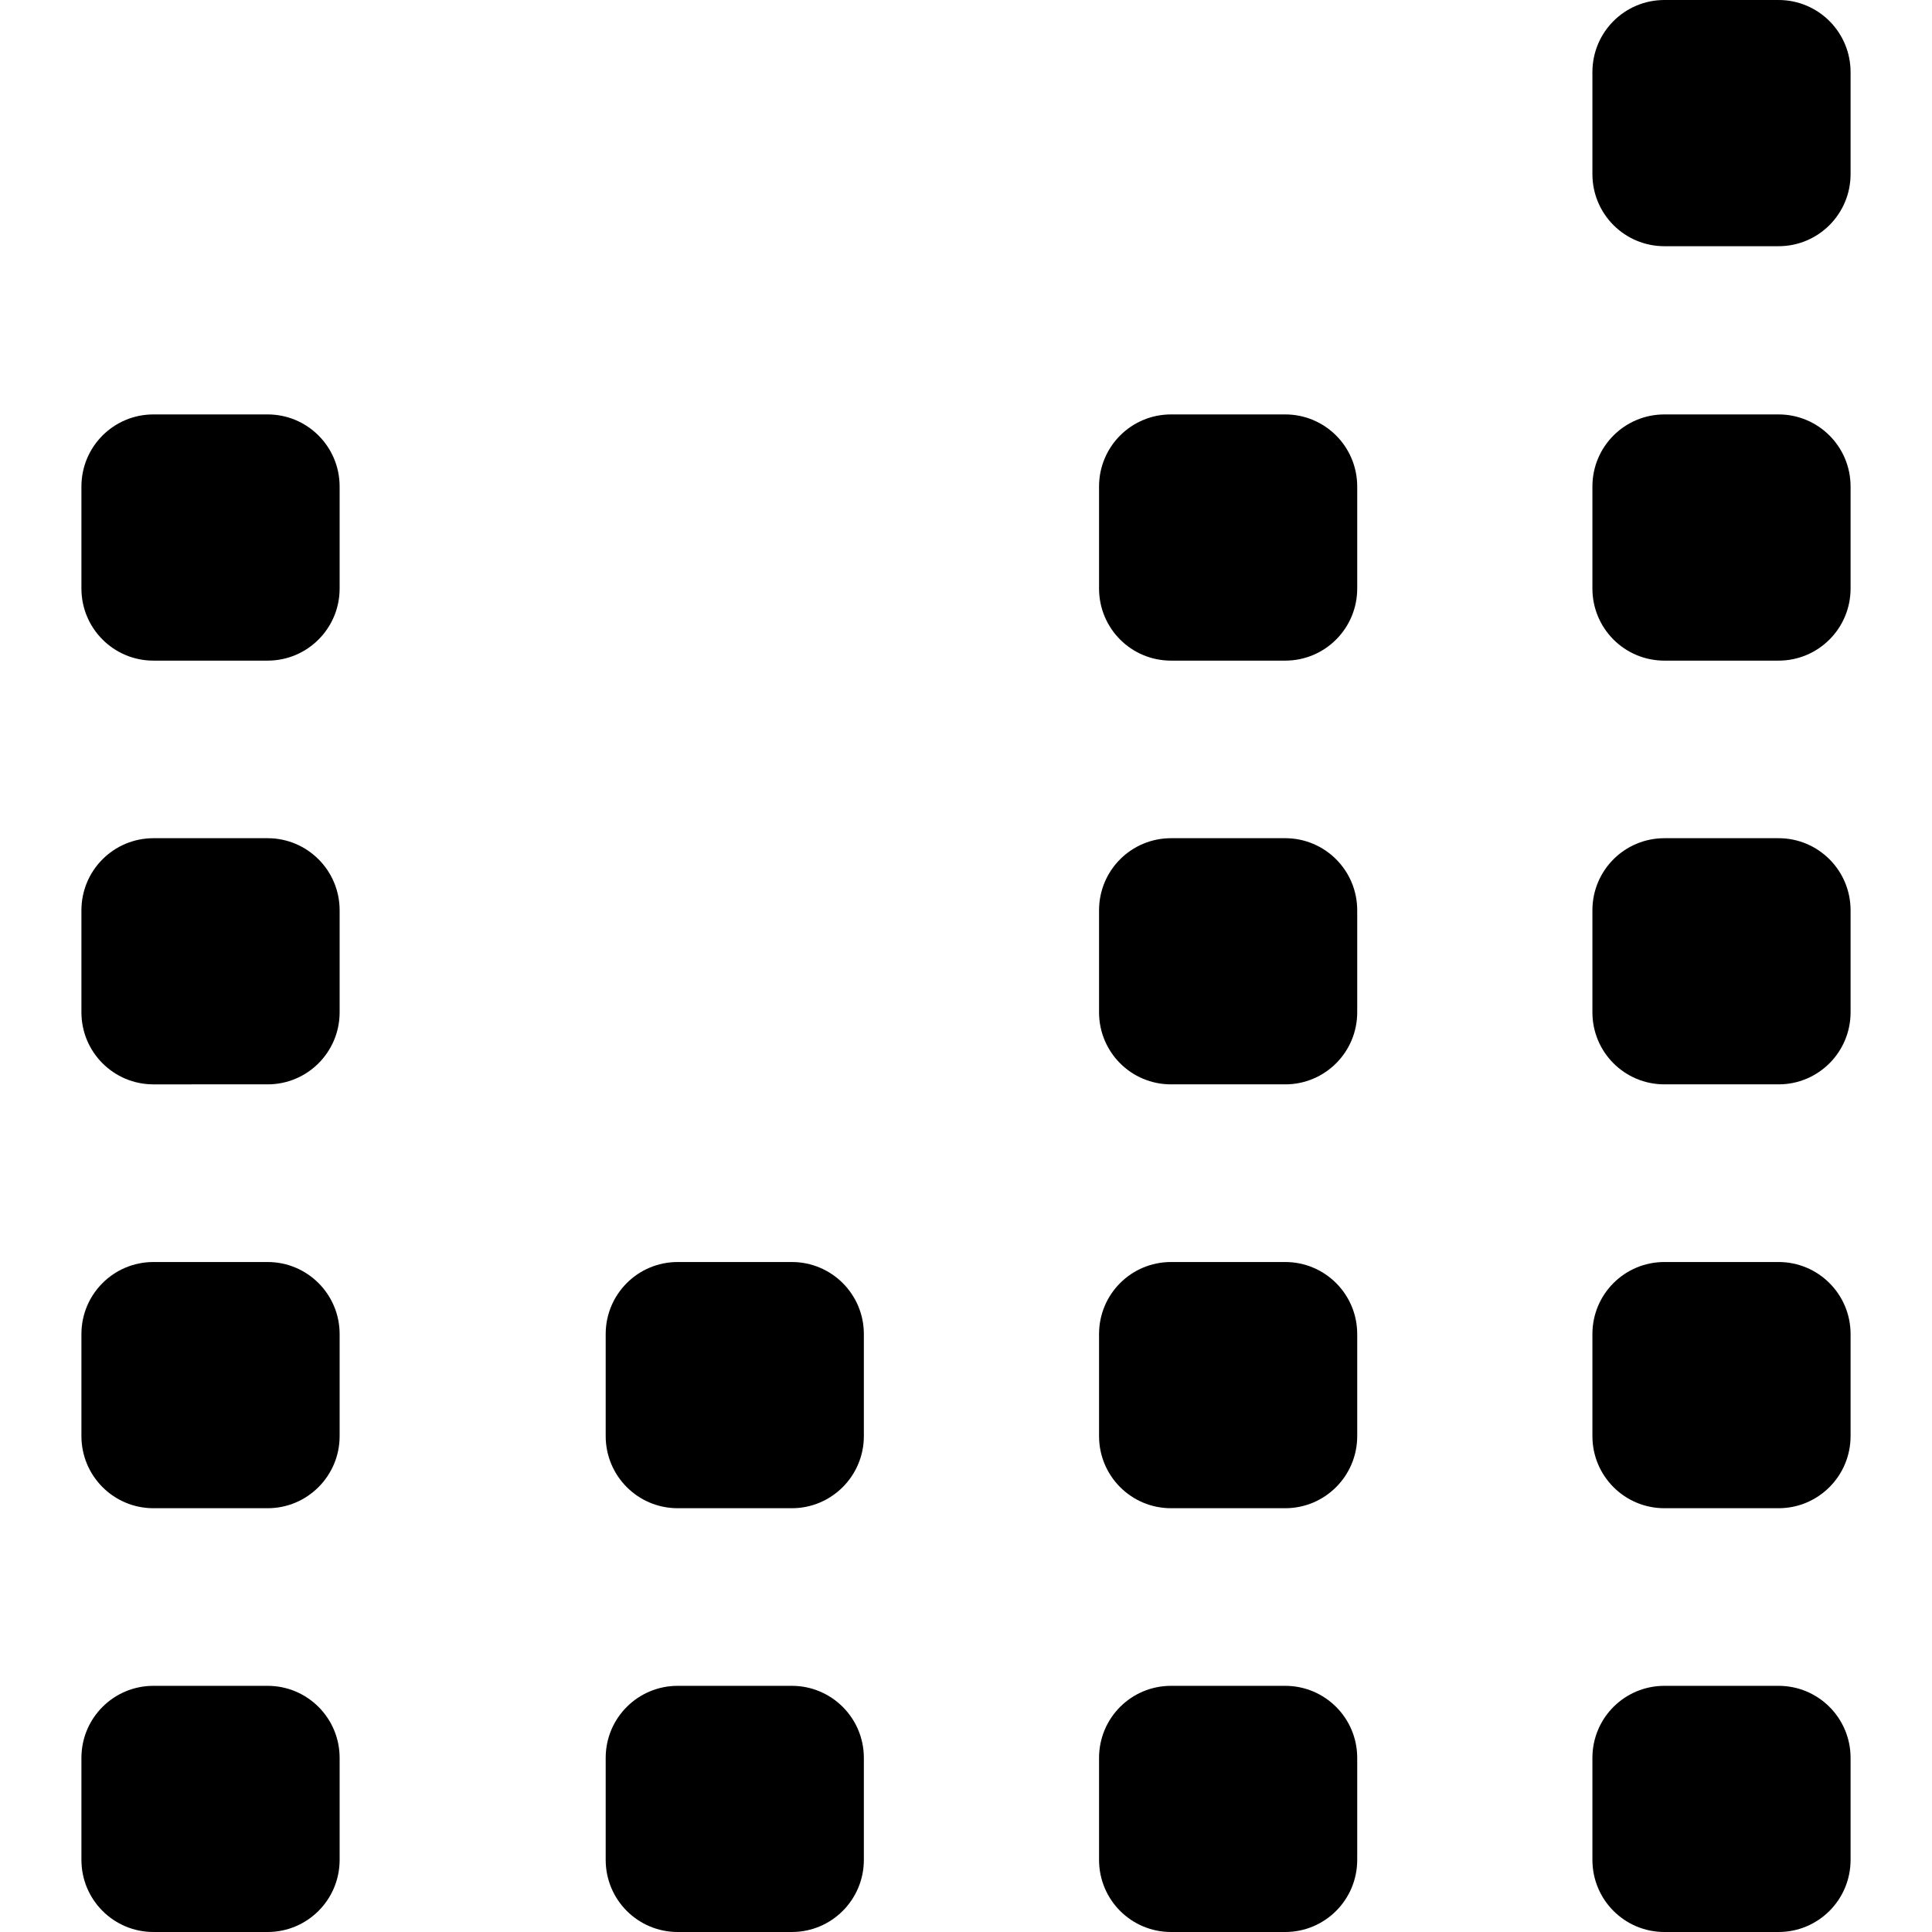
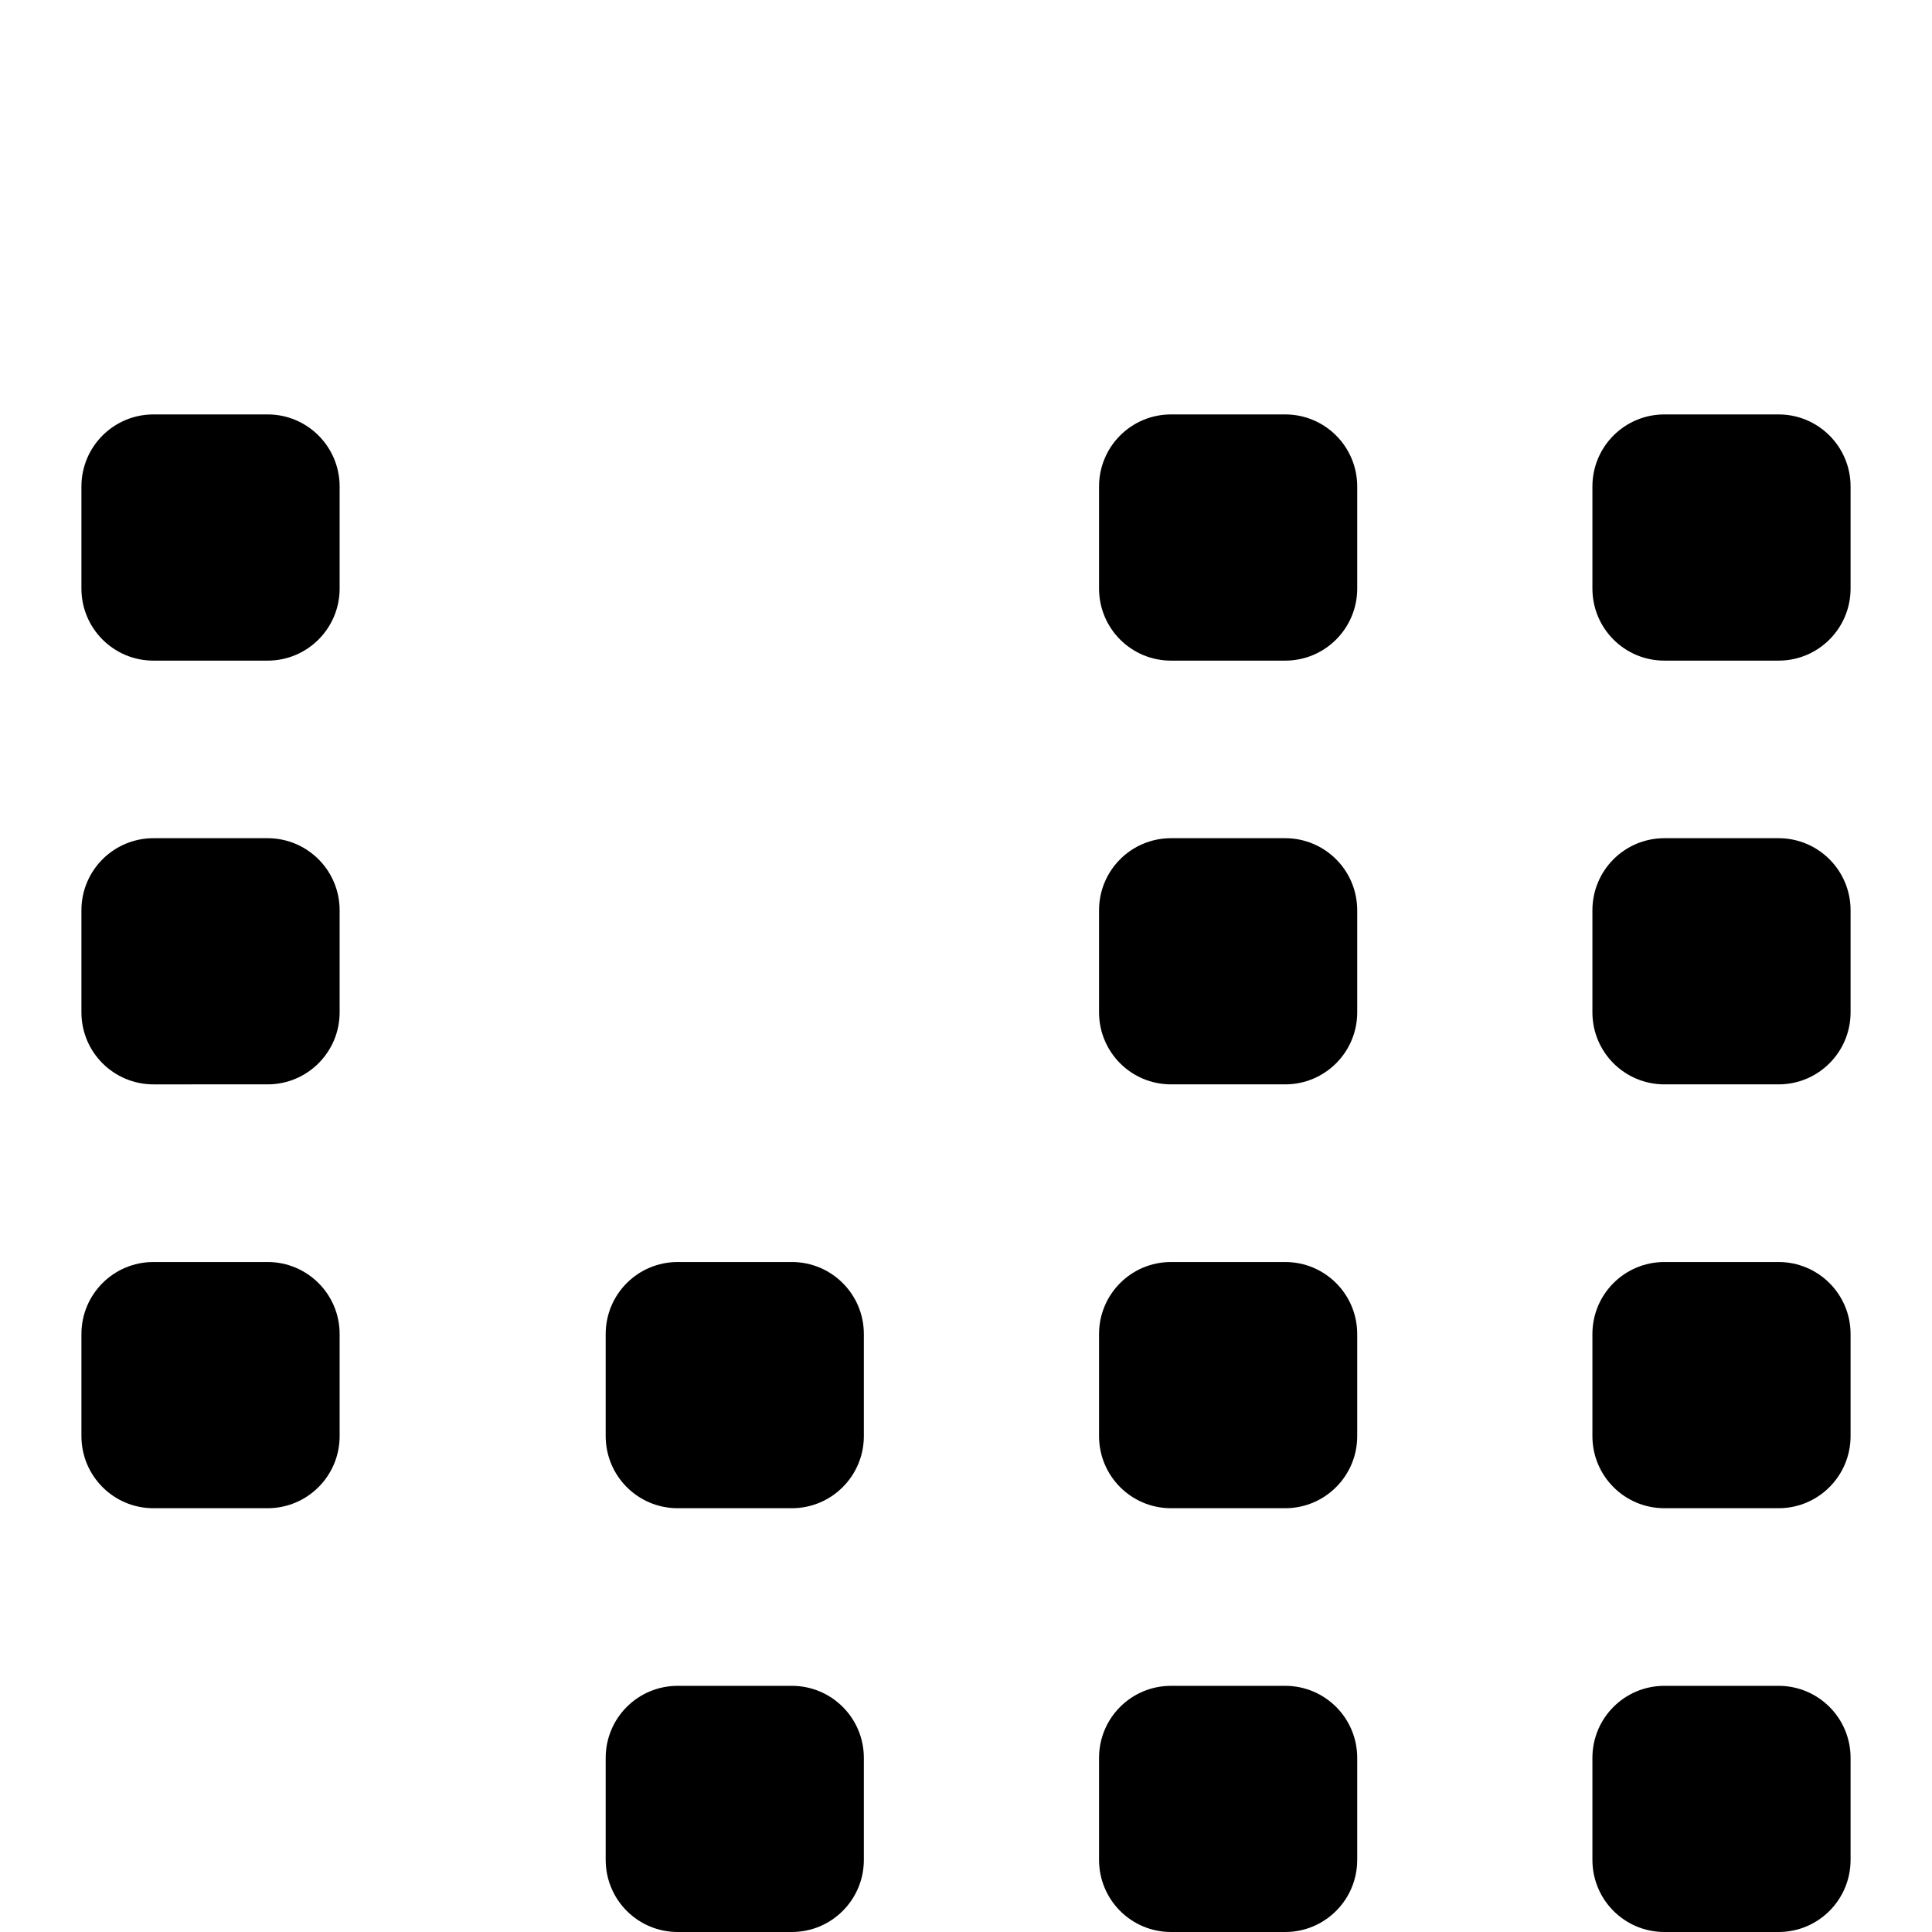
<svg xmlns="http://www.w3.org/2000/svg" version="1.1" id="Capa_1" x="0px" y="0px" width="48.95px" height="48.95px" viewBox="0 0 48.95 48.95" style="enable-background:new 0 0 48.95 48.95;" xml:space="preserve">
  <g>
-     <path d="M8.605,47.122c0,1.011-0.817,1.828-1.825,1.828H3.888c-1.009,0-1.825-0.817-1.825-1.828v-2.583   c0-1.01,0.816-1.826,1.825-1.826H6.78c1.008,0,1.825,0.816,1.825,1.826V47.122z" />
    <path d="M8.605,36.385c0,1.01-0.817,1.828-1.825,1.828H3.888c-1.009,0-1.825-0.818-1.825-1.828v-2.584   c0-1.01,0.816-1.826,1.825-1.826H6.78c1.008,0,1.825,0.816,1.825,1.826V36.385z" />
    <path d="M8.605,25.648c0,1.01-0.817,1.826-1.825,1.826H3.888c-1.009,0-1.825-0.816-1.825-1.826v-2.584   c0-1.01,0.816-1.827,1.825-1.827H6.78c1.008,0,1.825,0.817,1.825,1.827V25.648z" />
    <path d="M8.605,14.911c0,1.01-0.817,1.827-1.825,1.827H3.888c-1.009,0-1.825-0.817-1.825-1.827v-2.584   c0-1.01,0.816-1.827,1.825-1.827H6.78c1.008,0,1.825,0.817,1.825,1.827V14.911z" />
    <path d="M21.887,47.122c0,1.011-0.817,1.828-1.825,1.828h-2.891c-1.01,0-1.825-0.817-1.825-1.828v-2.583   c0-1.01,0.815-1.826,1.825-1.826h2.891c1.008,0,1.825,0.816,1.825,1.826V47.122z" />
    <path d="M21.887,36.385c0,1.01-0.817,1.828-1.825,1.828h-2.891c-1.01,0-1.825-0.818-1.825-1.828v-2.584   c0-1.01,0.815-1.826,1.825-1.826h2.891c1.008,0,1.825,0.816,1.825,1.826V36.385z" />
    <path d="M34.387,47.122c0,1.011-0.816,1.828-1.825,1.828h-2.891c-1.011,0-1.825-0.817-1.825-1.828v-2.583   c0-1.01,0.814-1.826,1.825-1.826h2.891c1.009,0,1.825,0.816,1.825,1.826V47.122z" />
    <path d="M34.387,36.385c0,1.01-0.816,1.828-1.825,1.828h-2.891c-1.011,0-1.825-0.818-1.825-1.828v-2.584   c0-1.01,0.814-1.826,1.825-1.826h2.891c1.009,0,1.825,0.816,1.825,1.826V36.385z" />
    <path d="M34.387,25.648c0,1.01-0.816,1.826-1.825,1.826h-2.891c-1.011,0-1.825-0.816-1.825-1.826v-2.584   c0-1.01,0.814-1.827,1.825-1.827h2.891c1.009,0,1.825,0.817,1.825,1.827V25.648z" />
    <path d="M34.387,14.911c0,1.01-0.816,1.827-1.825,1.827h-2.891c-1.011,0-1.825-0.817-1.825-1.827v-2.584   c0-1.01,0.814-1.827,1.825-1.827h2.891c1.009,0,1.825,0.817,1.825,1.827V14.911z" />
-     <path d="M46.887,4.411c0,1.01-0.816,1.827-1.825,1.827h-2.891c-1.011,0-1.825-0.817-1.825-1.827V1.827   c0-1.01,0.814-1.827,1.825-1.827h2.891c1.009,0,1.825,0.817,1.825,1.827V4.411z" />
    <path d="M46.887,47.122c0,1.011-0.816,1.828-1.825,1.828h-2.891c-1.011,0-1.825-0.817-1.825-1.828v-2.583   c0-1.01,0.814-1.826,1.825-1.826h2.891c1.009,0,1.825,0.816,1.825,1.826V47.122z" />
    <path d="M46.887,36.385c0,1.01-0.816,1.828-1.825,1.828h-2.891c-1.011,0-1.825-0.818-1.825-1.828v-2.584   c0-1.01,0.814-1.826,1.825-1.826h2.891c1.009,0,1.825,0.816,1.825,1.826V36.385z" />
    <path d="M46.887,25.648c0,1.01-0.816,1.826-1.825,1.826h-2.891c-1.011,0-1.825-0.816-1.825-1.826v-2.584   c0-1.01,0.814-1.827,1.825-1.827h2.891c1.009,0,1.825,0.817,1.825,1.827V25.648z" />
    <path d="M46.887,14.911c0,1.01-0.816,1.827-1.825,1.827h-2.891c-1.011,0-1.825-0.817-1.825-1.827v-2.584   c0-1.01,0.814-1.827,1.825-1.827h2.891c1.009,0,1.825,0.817,1.825,1.827V14.911z" />
  </g>
  <g>
</g>
  <g>
</g>
  <g>
</g>
  <g>
</g>
  <g>
</g>
  <g>
</g>
  <g>
</g>
  <g>
</g>
  <g>
</g>
  <g>
</g>
  <g>
</g>
  <g>
</g>
  <g>
</g>
  <g>
</g>
  <g>
</g>
</svg>